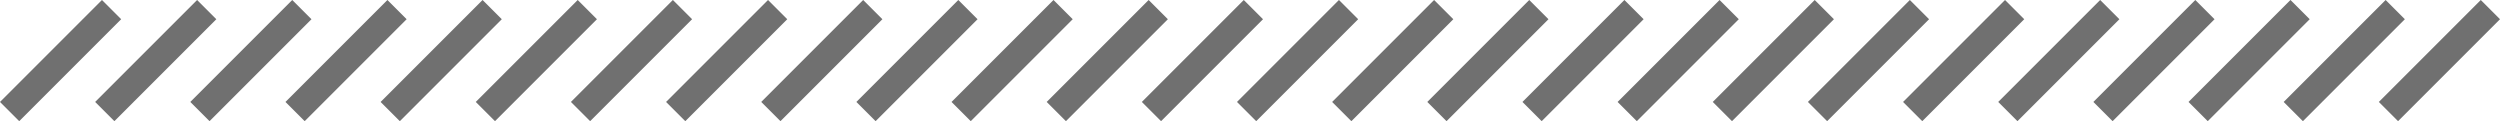
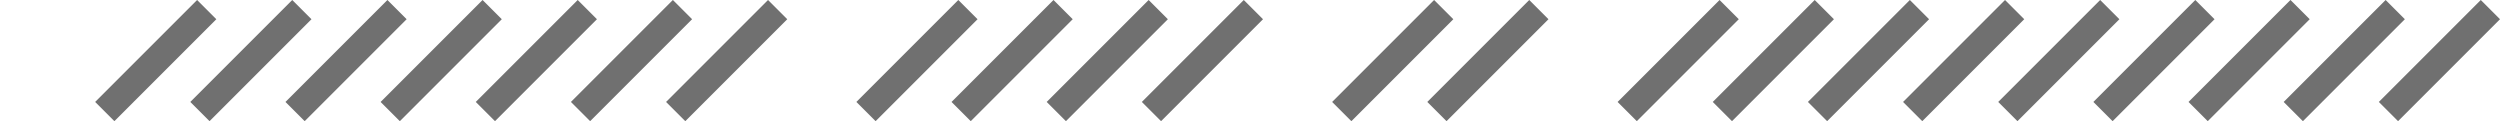
<svg xmlns="http://www.w3.org/2000/svg" width="367.828" height="17.828" viewBox="0 0 367.828 17.828">
  <g id="グループ_47" data-name="グループ 47" transform="translate(-482.086 -1239.086)">
-     <line id="線_344" data-name="線 344" x1="15" y2="15" transform="translate(483.5 1240.5)" fill="none" stroke="#707070" stroke-width="4" />
    <line id="線_345" data-name="線 345" x1="15" y2="15" transform="translate(497.5 1240.5)" fill="none" stroke="#707070" stroke-width="4" />
    <line id="線_346" data-name="線 346" x1="15" y2="15" transform="translate(511.5 1240.5)" fill="none" stroke="#707070" stroke-width="4" />
    <line id="線_347" data-name="線 347" x1="15" y2="15" transform="translate(525.5 1240.5)" fill="none" stroke="#707070" stroke-width="4" />
    <line id="線_348" data-name="線 348" x1="15" y2="15" transform="translate(539.5 1240.5)" fill="none" stroke="#707070" stroke-width="4" />
    <line id="線_349" data-name="線 349" x1="15" y2="15" transform="translate(553.5 1240.5)" fill="none" stroke="#707070" stroke-width="4" />
    <line id="線_350" data-name="線 350" x1="15" y2="15" transform="translate(567.5 1240.5)" fill="none" stroke="#707070" stroke-width="4" />
    <line id="線_351" data-name="線 351" x1="15" y2="15" transform="translate(581.5 1240.5)" fill="none" stroke="#707070" stroke-width="4" />
-     <line id="線_352" data-name="線 352" x1="15" y2="15" transform="translate(595.5 1240.5)" fill="none" stroke="#707070" stroke-width="4" />
    <line id="線_353" data-name="線 353" x1="15" y2="15" transform="translate(609.5 1240.5)" fill="none" stroke="#707070" stroke-width="4" />
    <line id="線_354" data-name="線 354" x1="15" y2="15" transform="translate(623.5 1240.5)" fill="none" stroke="#707070" stroke-width="4" />
    <line id="線_355" data-name="線 355" x1="15" y2="15" transform="translate(637.5 1240.5)" fill="none" stroke="#707070" stroke-width="4" />
    <line id="線_356" data-name="線 356" x1="15" y2="15" transform="translate(651.5 1240.5)" fill="none" stroke="#707070" stroke-width="4" />
-     <line id="線_357" data-name="線 357" x1="15" y2="15" transform="translate(665.5 1240.5)" fill="none" stroke="#707070" stroke-width="4" />
    <line id="線_358" data-name="線 358" x1="15" y2="15" transform="translate(679.5 1240.5)" fill="none" stroke="#707070" stroke-width="4" />
    <line id="線_359" data-name="線 359" x1="15" y2="15" transform="translate(693.5 1240.5)" fill="none" stroke="#707070" stroke-width="4" />
-     <line id="線_360" data-name="線 360" x1="15" y2="15" transform="translate(707.5 1240.5)" fill="none" stroke="#707070" stroke-width="4" />
    <line id="線_361" data-name="線 361" x1="15" y2="15" transform="translate(721.5 1240.5)" fill="none" stroke="#707070" stroke-width="4" />
    <line id="線_362" data-name="線 362" x1="15" y2="15" transform="translate(735.5 1240.5)" fill="none" stroke="#707070" stroke-width="4" />
    <line id="線_363" data-name="線 363" x1="15" y2="15" transform="translate(749.5 1240.5)" fill="none" stroke="#707070" stroke-width="4" />
    <line id="線_364" data-name="線 364" x1="15" y2="15" transform="translate(763.5 1240.5)" fill="none" stroke="#707070" stroke-width="4" />
    <line id="線_365" data-name="線 365" x1="15" y2="15" transform="translate(777.5 1240.5)" fill="none" stroke="#707070" stroke-width="4" />
    <line id="線_366" data-name="線 366" x1="15" y2="15" transform="translate(791.5 1240.5)" fill="none" stroke="#707070" stroke-width="4" />
    <line id="線_367" data-name="線 367" x1="15" y2="15" transform="translate(805.5 1240.5)" fill="none" stroke="#707070" stroke-width="4" />
    <line id="線_368" data-name="線 368" x1="15" y2="15" transform="translate(819.5 1240.5)" fill="none" stroke="#707070" stroke-width="4" />
    <line id="線_369" data-name="線 369" x1="15" y2="15" transform="translate(833.5 1240.5)" fill="none" stroke="#707070" stroke-width="4" />
  </g>
</svg>